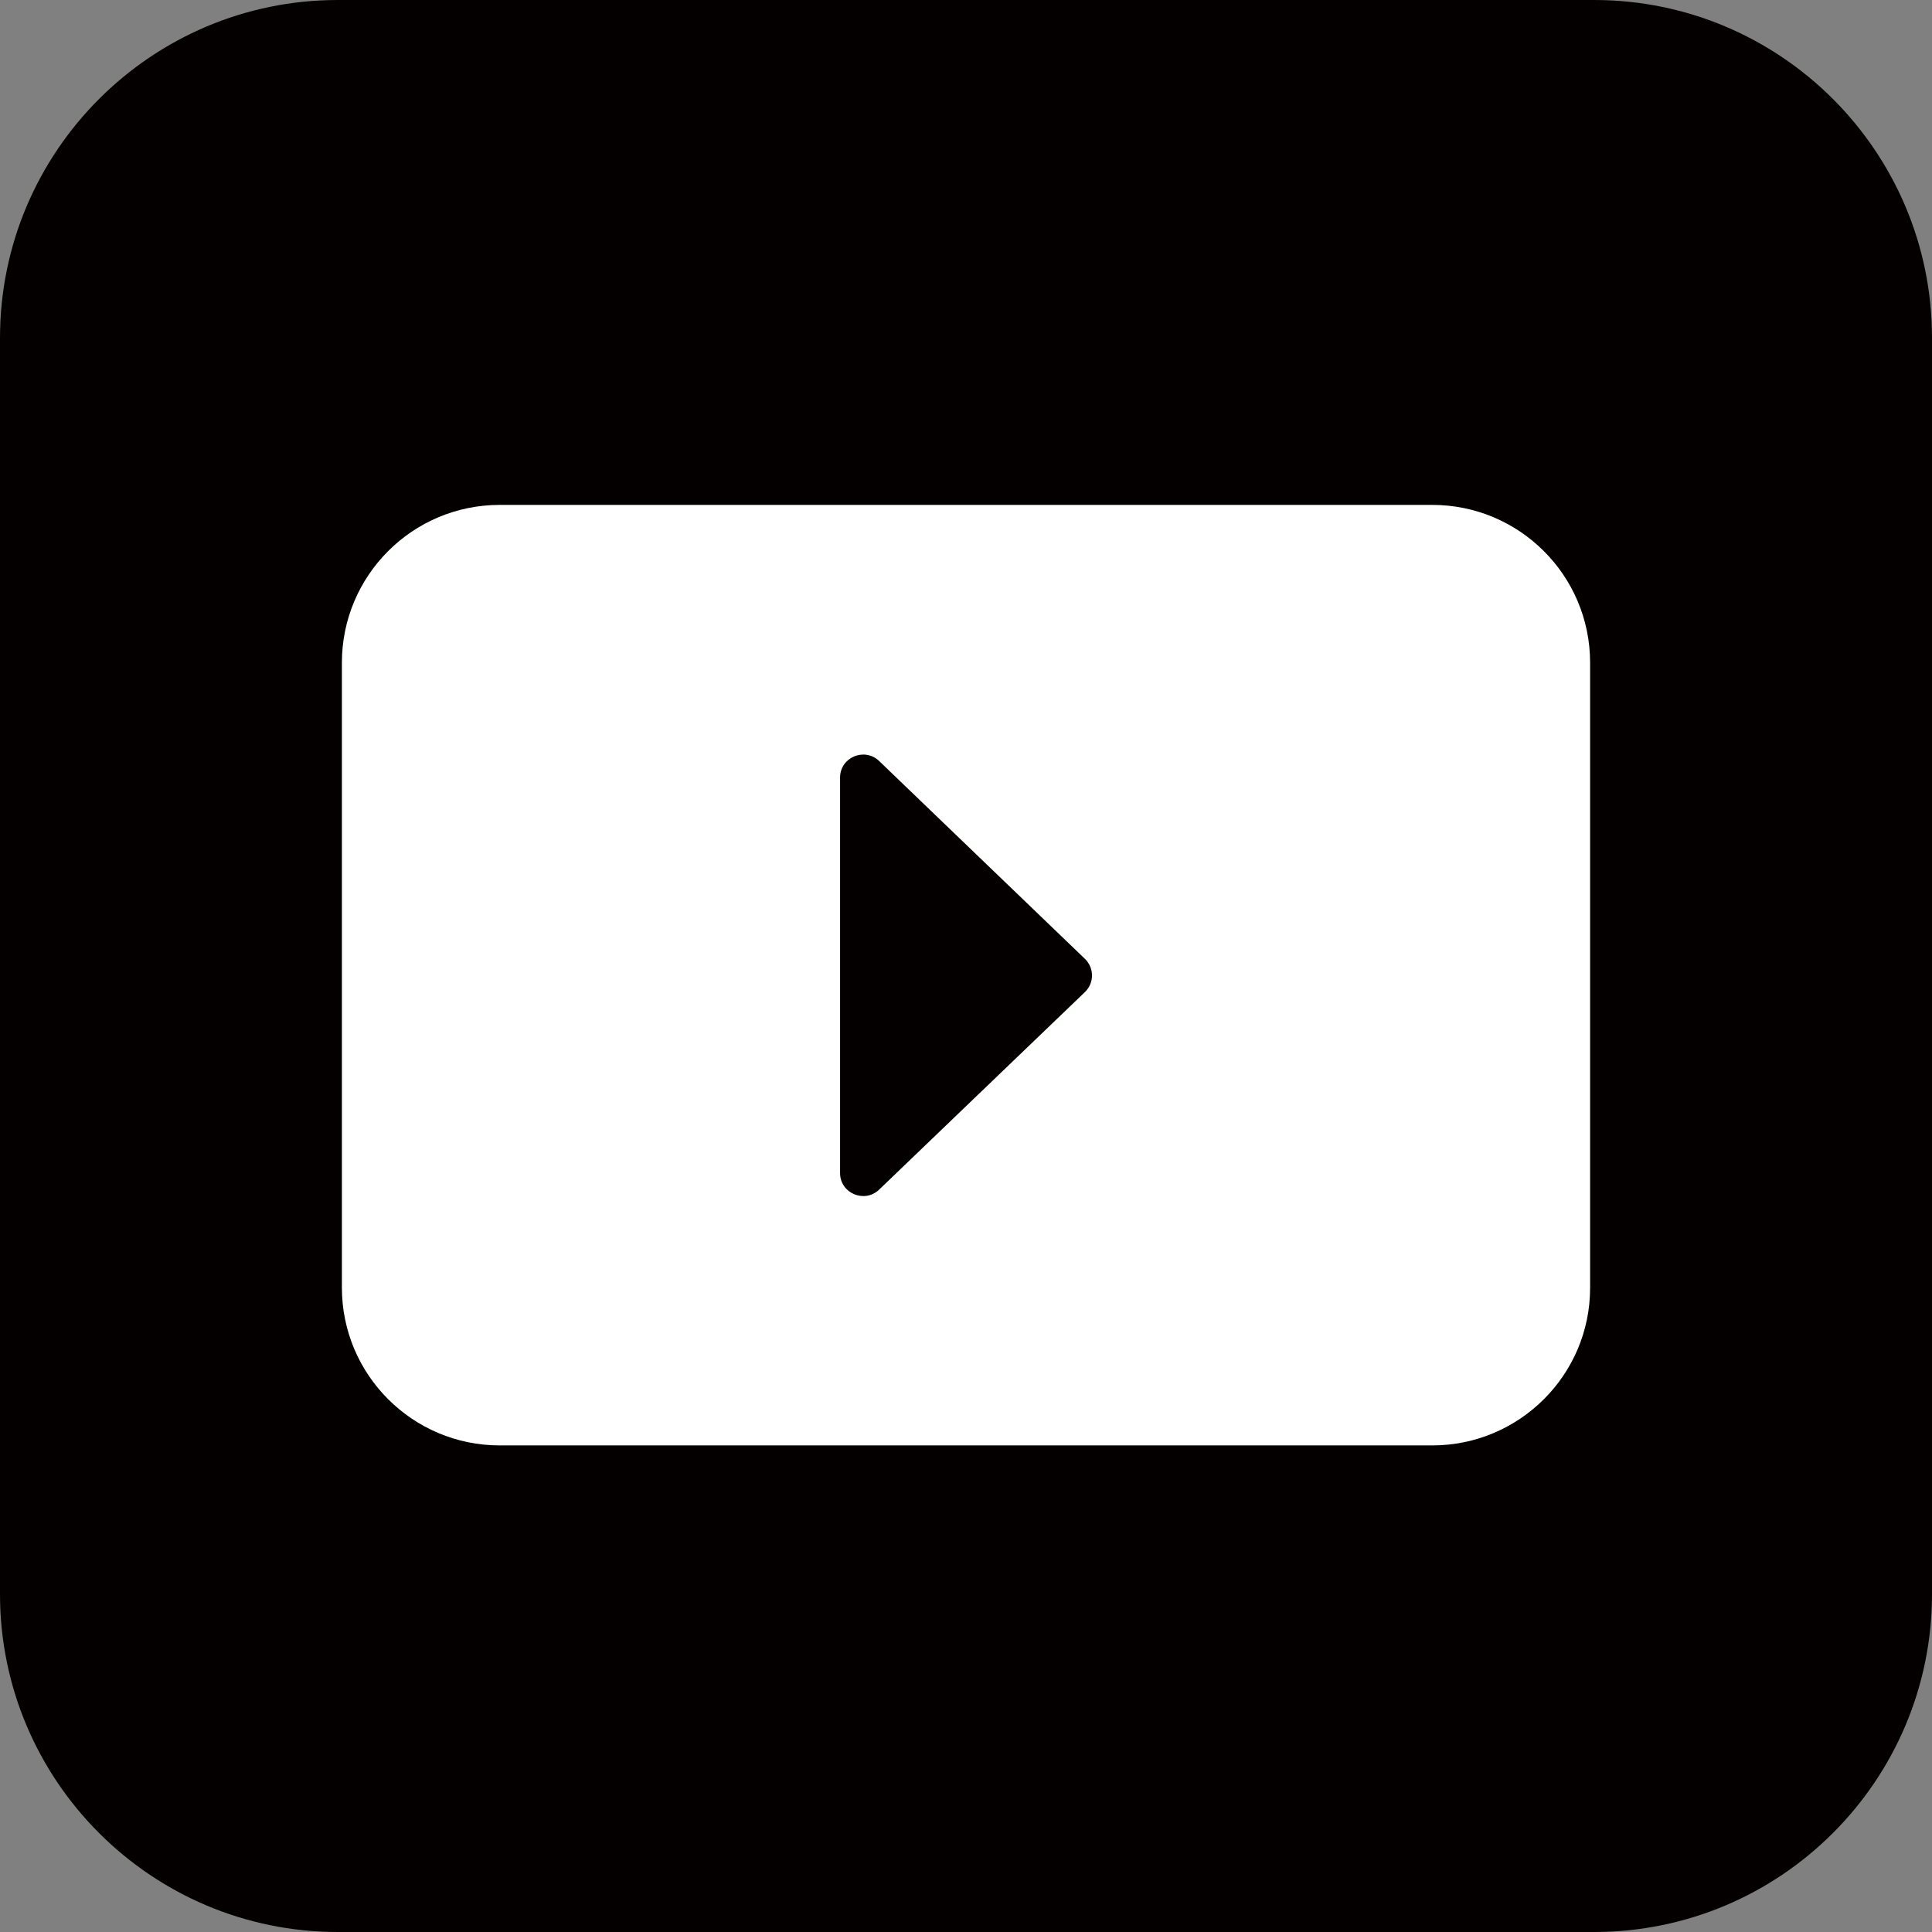
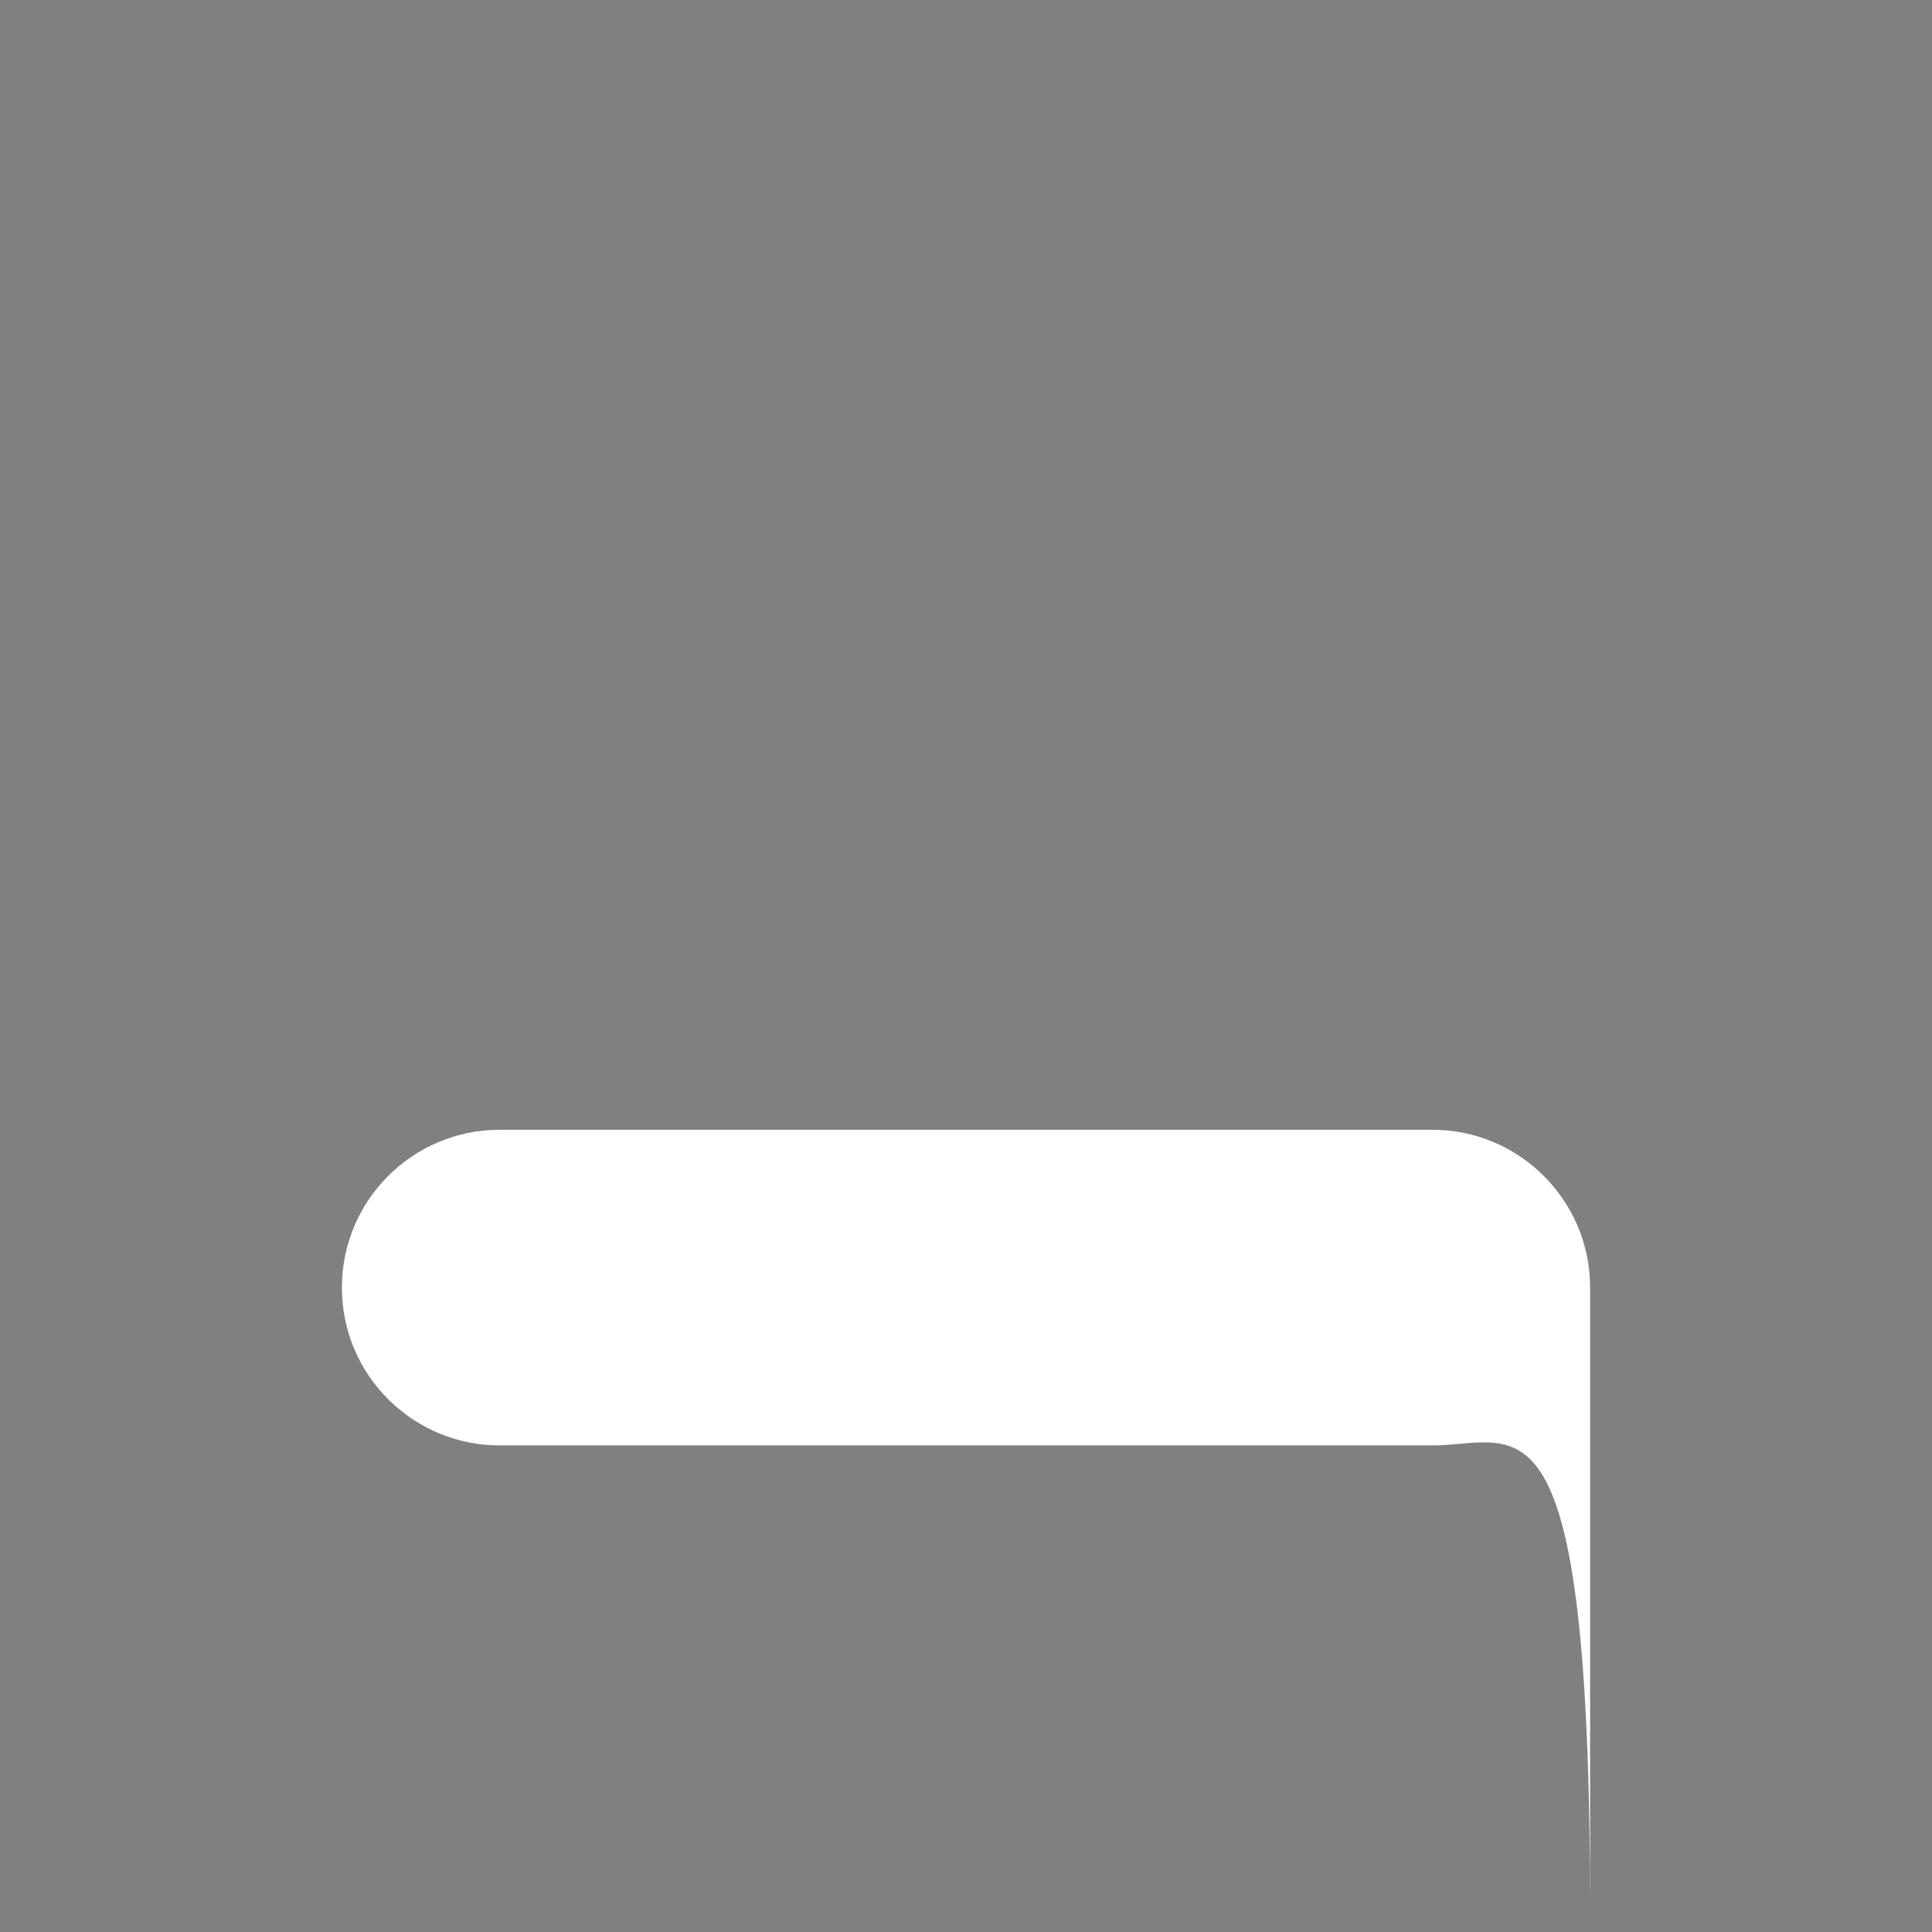
<svg xmlns="http://www.w3.org/2000/svg" version="1.1" id="레이어_1" x="0px" y="0px" viewBox="0 0 632.9 632.9" style="enable-background:new 0 0 632.9 632.9;" xml:space="preserve">
  <rect x="0" y="0" width="632.9" height="632.9" fill="#808080" stroke="none" />
  <style type="text/css">
	.st0{fill:#040000;}
	.st1{fill:#FFFFFF;}
</style>
  <g>
    <g>
-       <path class="st0" d="M522.2,632.9H110.7C49.6,632.9,0,583.3,0,522.2V110.7C0,49.6,49.6,0,110.7,0h411.5    c61.1,0,110.7,49.6,110.7,110.7v411.5C632.9,583.3,583.3,632.9,522.2,632.9z" />
-     </g>
-     <path class="st1" d="M469.2,473.5H163.7c-28.5,0-51.7-23.1-51.7-51.7V217.1c0-28.5,23.1-51.7,51.7-51.7h305.5   c28.5,0,51.7,23.1,51.7,51.7v204.8C520.9,450.4,497.7,473.5,469.2,473.5z" />
+       </g>
+     <path class="st1" d="M469.2,473.5H163.7c-28.5,0-51.7-23.1-51.7-51.7c0-28.5,23.1-51.7,51.7-51.7h305.5   c28.5,0,51.7,23.1,51.7,51.7v204.8C520.9,450.4,497.7,473.5,469.2,473.5z" />
    <g>
-       <path class="st0" d="M288,249.3l67.4,64.8c3.1,3,3.1,7.9,0,10.9L288,389.7c-4.8,4.6-12.8,1.2-12.8-5.4V254.7    C275.2,248.1,283.2,244.7,288,249.3z" />
-     </g>
+       </g>
  </g>
</svg>